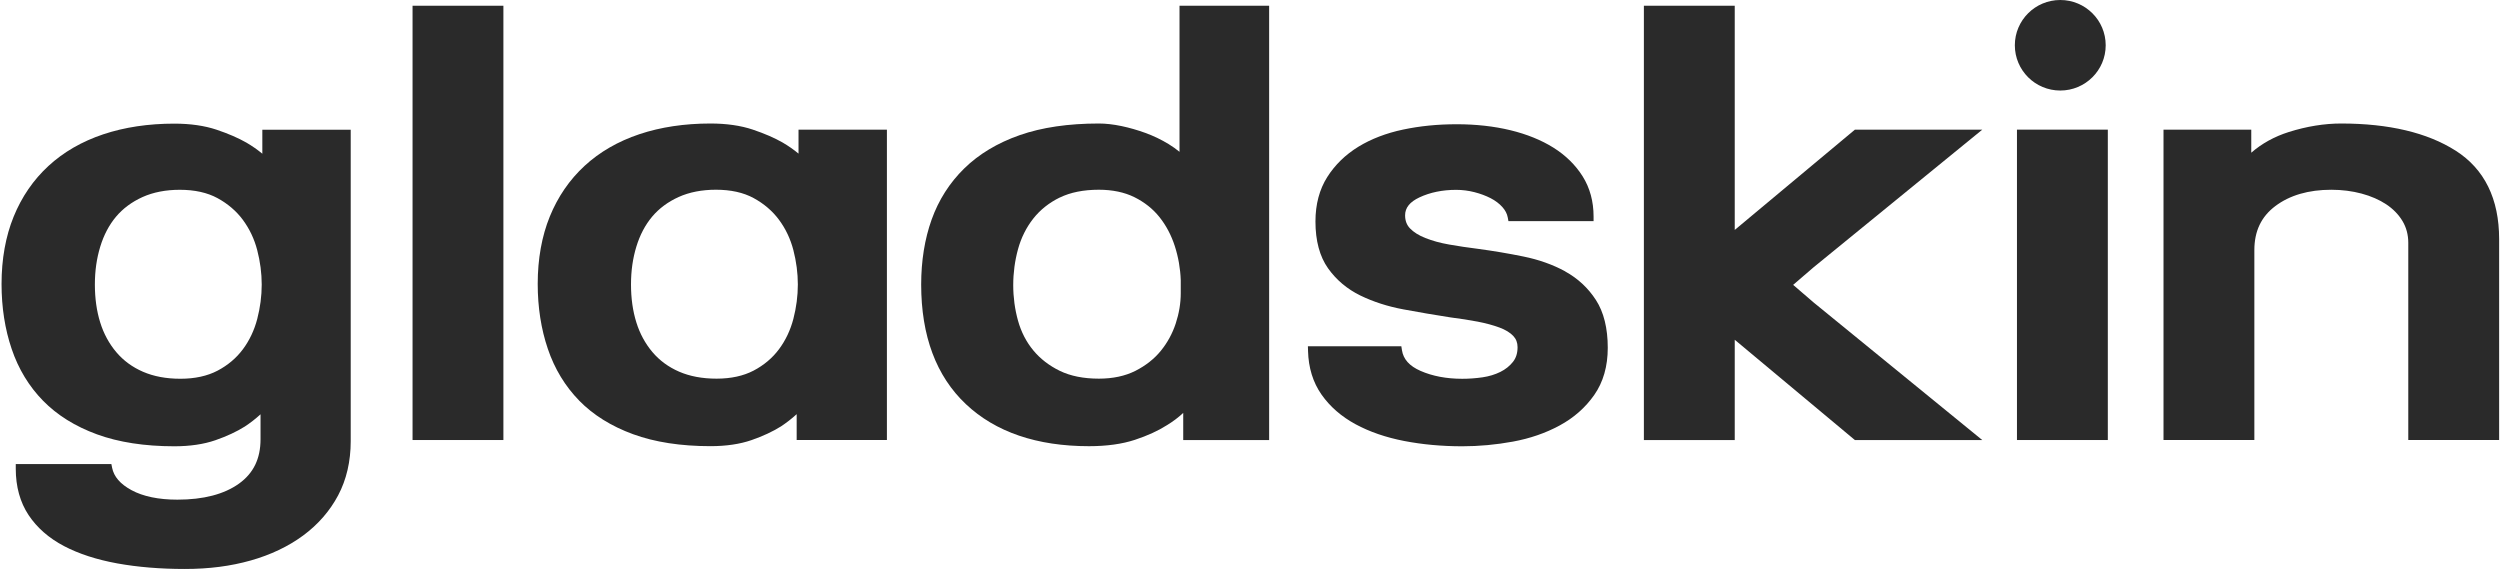
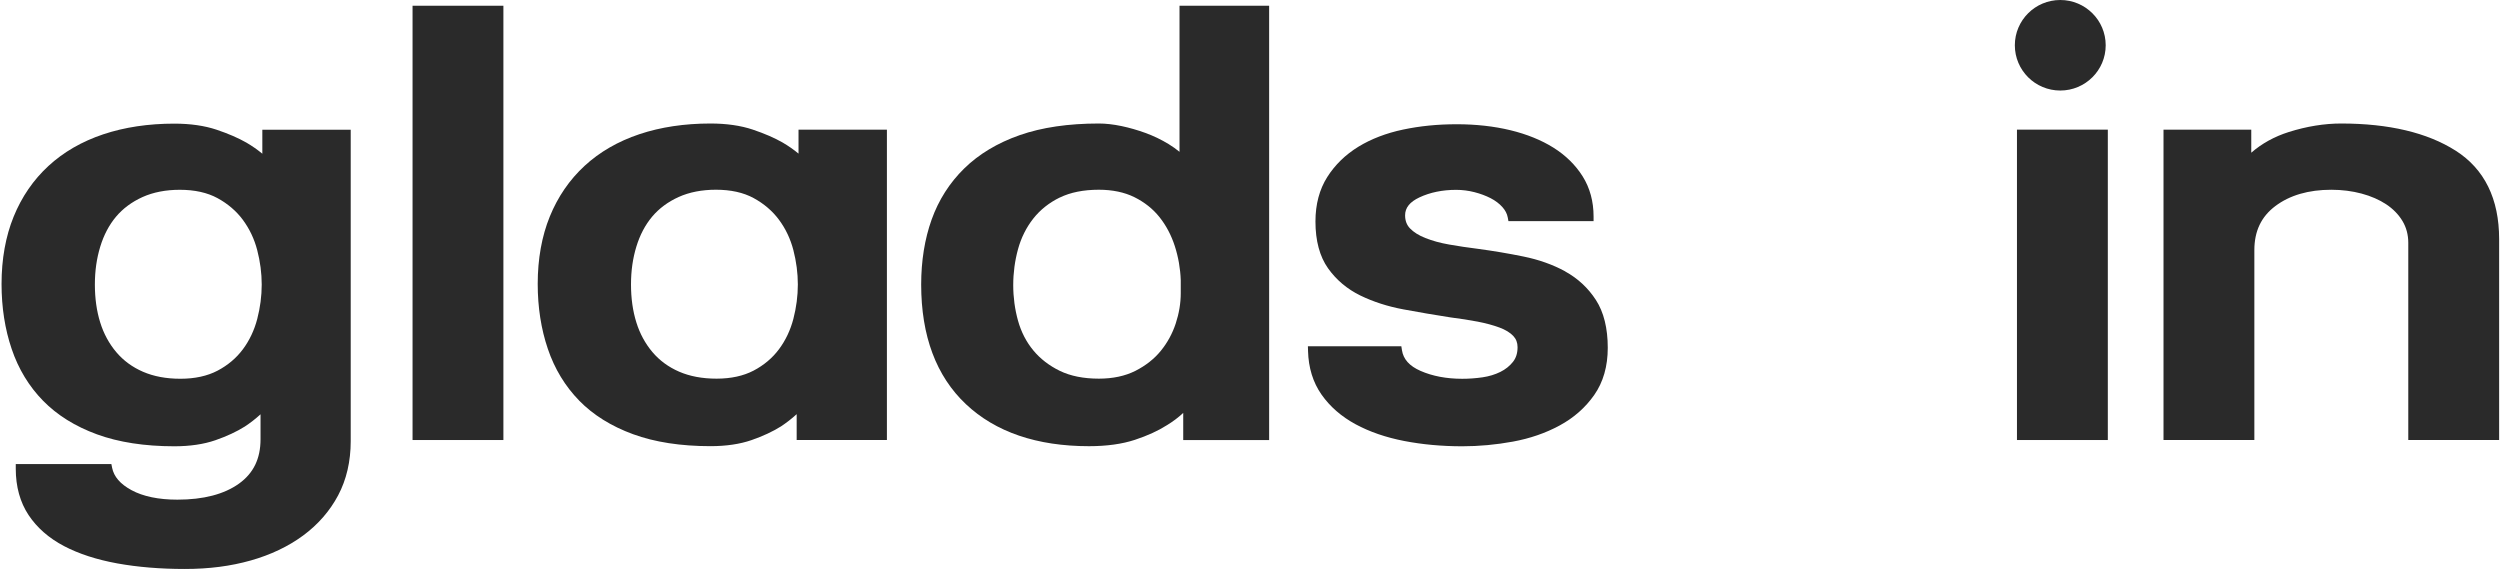
<svg xmlns="http://www.w3.org/2000/svg" fill="none" viewBox="0 0 298 68" height="68" width="298">
  <g clip-path="url(#clip0_39_243)">
    <path fill="#2A2A2A" d="M31.274 18.327C30.71 17.855 30.077 17.413 29.377 17.003C28.419 16.455 27.218 15.932 25.815 15.461C24.386 14.982 22.691 14.737 20.776 14.737C17.685 14.737 14.838 15.165 12.311 16.009C9.766 16.861 7.566 18.13 5.776 19.782C3.979 21.438 2.583 23.471 1.625 25.829C0.671 28.176 0.185 30.878 0.185 33.857C0.185 36.636 0.59 39.243 1.393 41.601C2.199 43.984 3.459 46.057 5.132 47.768C6.804 49.479 8.97 50.828 11.563 51.775C14.145 52.718 17.243 53.197 20.779 53.197C22.651 53.197 24.297 52.952 25.678 52.473C27.034 52.002 28.213 51.453 29.189 50.839C29.856 50.397 30.482 49.91 31.056 49.384V52.356C31.056 54.678 30.217 56.407 28.485 57.65C26.721 58.915 24.253 59.559 21.148 59.559C18.897 59.559 17.052 59.175 15.667 58.422C14.329 57.694 13.578 56.82 13.364 55.76L13.276 55.318H1.879V55.866C1.879 58.012 2.395 59.873 3.408 61.397C4.413 62.907 5.831 64.147 7.625 65.09C9.386 66.015 11.523 66.709 13.972 67.156C16.4 67.598 19.111 67.821 22.028 67.821C24.945 67.821 27.506 67.481 29.878 66.812C32.261 66.139 34.368 65.137 36.132 63.836C37.912 62.523 39.315 60.911 40.306 59.047C41.3 57.171 41.805 54.996 41.805 52.576V15.464H31.27V18.323L31.274 18.327ZM28.95 26.209C29.738 27.269 30.316 28.487 30.662 29.821C31.016 31.185 31.197 32.563 31.197 33.923C31.197 35.283 31.016 36.665 30.662 38.025C30.312 39.363 29.738 40.581 28.95 41.637C28.169 42.686 27.152 43.542 25.929 44.185C24.713 44.822 23.229 45.147 21.509 45.147C19.788 45.147 18.326 44.865 17.052 44.317C15.784 43.769 14.713 42.983 13.865 41.981C13.011 40.972 12.362 39.78 11.946 38.442C11.523 37.089 11.309 35.568 11.309 33.923C11.309 32.278 11.523 30.805 11.95 29.401C12.37 28.019 13.003 26.816 13.832 25.829C14.657 24.849 15.722 24.063 16.989 23.489C18.264 22.915 19.759 22.623 21.439 22.623C23.2 22.623 24.71 22.955 25.925 23.617C27.148 24.282 28.169 25.152 28.95 26.205V26.209Z" />
    <path fill="#2A2A2A" d="M60.005 0.684H49.176V52.451H60.005V0.684Z" />
    <path fill="#2A2A2A" d="M140.598 18.097C140.2 17.771 139.769 17.464 139.305 17.179C138.443 16.653 137.519 16.207 136.554 15.852C135.596 15.505 134.631 15.227 133.677 15.026C132.708 14.825 131.802 14.722 130.984 14.722C127.352 14.722 124.181 15.187 121.554 16.108C118.909 17.033 116.685 18.367 114.942 20.075C113.196 21.782 111.889 23.833 111.052 26.169C110.224 28.483 109.804 31.094 109.804 33.92C109.804 40.043 111.598 44.84 115.134 48.174C118.659 51.501 123.599 53.186 129.805 53.186C131.916 53.186 133.758 52.93 135.283 52.426C136.789 51.929 138.071 51.34 139.081 50.693C139.81 50.254 140.462 49.761 141.04 49.22V52.455H151.281V0.684H140.598V18.097ZM126.328 23.548C127.595 22.93 129.161 22.616 130.984 22.616C132.605 22.616 134.034 22.915 135.231 23.508C136.428 24.104 137.43 24.901 138.211 25.88C139.003 26.875 139.615 28.034 140.035 29.328C140.458 30.637 140.698 32.015 140.746 33.401V34.936C140.746 36.139 140.543 37.36 140.145 38.566C139.751 39.762 139.151 40.862 138.362 41.827C137.581 42.785 136.561 43.586 135.338 44.207C134.119 44.822 132.657 45.136 130.984 45.136C129.161 45.136 127.595 44.822 126.328 44.204C125.057 43.586 123.989 42.76 123.16 41.754C122.328 40.745 121.72 39.561 121.348 38.226C120.969 36.87 120.777 35.444 120.777 33.985C120.777 32.527 120.969 31.086 121.348 29.704C121.72 28.344 122.331 27.12 123.164 26.059C123.993 25.006 125.057 24.162 126.324 23.544L126.328 23.548Z" />
    <path fill="#2A2A2A" d="M186.58 32.351C185.11 31.547 183.434 30.951 181.6 30.578C179.813 30.212 177.979 29.905 176.141 29.657C174.969 29.511 173.828 29.342 172.745 29.149C171.684 28.962 170.726 28.703 169.905 28.373C169.124 28.063 168.508 27.679 168.074 27.226C167.68 26.816 167.488 26.304 167.488 25.665C167.488 24.765 168.048 24.067 169.197 23.529C170.468 22.933 171.938 22.63 173.566 22.63C174.299 22.63 175.032 22.721 175.747 22.904C176.461 23.087 177.117 23.332 177.692 23.628C178.244 23.913 178.712 24.268 179.08 24.677C179.43 25.069 179.64 25.471 179.721 25.909L179.806 26.359H189.954V25.811C189.954 24.008 189.516 22.4 188.654 21.025C187.803 19.669 186.628 18.514 185.166 17.599C183.725 16.697 181.994 15.995 180.027 15.519C178.075 15.048 175.927 14.81 173.636 14.81C171.345 14.81 169.256 15.022 167.26 15.443C165.241 15.867 163.447 16.558 161.926 17.486C160.386 18.429 159.137 19.643 158.213 21.098C157.277 22.572 156.802 24.352 156.802 26.399C156.802 28.699 157.307 30.574 158.301 31.978C159.285 33.364 160.581 34.457 162.154 35.225C163.694 35.974 165.425 36.533 167.308 36.881C169.138 37.221 171.013 37.543 172.903 37.835C174.052 37.978 175.143 38.15 176.144 38.34C177.121 38.53 177.994 38.767 178.745 39.045C179.449 39.308 179.997 39.641 180.381 40.043C180.723 40.405 180.893 40.844 180.893 41.385C180.893 42.094 180.716 42.664 180.347 43.133C179.957 43.626 179.452 44.032 178.841 44.332C178.207 44.646 177.496 44.862 176.723 44.975C175.92 45.092 175.106 45.151 174.299 45.151C172.42 45.151 170.748 44.833 169.33 44.211C168.004 43.63 167.278 42.822 167.112 41.74L167.039 41.275H155.903L155.918 41.838C155.97 43.838 156.511 45.589 157.528 47.037C158.53 48.467 159.896 49.655 161.583 50.569C163.248 51.472 165.197 52.141 167.378 52.565C169.544 52.985 171.872 53.197 174.299 53.197C176.288 53.197 178.318 53.011 180.329 52.642C182.366 52.269 184.245 51.621 185.906 50.718C187.597 49.804 188.985 48.58 190.035 47.077C191.103 45.553 191.645 43.663 191.645 41.462C191.645 39.122 191.17 37.203 190.23 35.755C189.302 34.322 188.068 33.177 186.569 32.355L186.58 32.351Z" />
    <path fill="#2A2A2A" d="M251.252 15.453H240.422V52.451H251.252V15.453Z" />
    <path fill="#2A2A2A" d="M292.703 17.954C289.336 15.812 284.75 14.722 279.07 14.722C277.059 14.722 274.956 15.062 272.826 15.735C271.114 16.276 269.614 17.102 268.351 18.203V15.453H257.89V52.451H268.719V29.821C268.719 27.544 269.541 25.822 271.228 24.557C272.937 23.273 275.18 22.619 277.891 22.619C279.162 22.619 280.378 22.773 281.505 23.076C282.621 23.376 283.608 23.807 284.437 24.355C285.247 24.893 285.899 25.558 286.371 26.337C286.831 27.101 287.067 27.979 287.067 28.944V52.451H297.897V28.505C297.897 23.697 296.151 20.148 292.707 17.954H292.703Z" />
    <path fill="#2A2A2A" d="M69.038 47.754C70.71 49.465 72.876 50.813 75.47 51.76C78.052 52.704 81.15 53.183 84.686 53.183C86.557 53.183 88.204 52.938 89.585 52.459C90.941 51.987 92.119 51.439 93.095 50.825C93.762 50.382 94.388 49.896 94.963 49.369V52.342C94.963 52.378 94.959 52.415 94.959 52.451H105.719V15.453H95.184V18.312C94.62 17.841 93.987 17.398 93.287 16.989C92.329 16.44 91.128 15.918 89.725 15.446C88.296 14.967 86.601 14.722 84.686 14.722C81.595 14.722 78.748 15.15 76.221 15.994C73.676 16.846 71.477 18.115 69.686 19.767C67.889 21.424 66.493 23.456 65.535 25.814C64.581 28.161 64.095 30.863 64.095 33.843C64.095 36.621 64.5 39.228 65.303 41.586C66.11 43.97 67.369 46.043 69.042 47.754H69.038ZM75.856 29.393C76.276 28.011 76.91 26.809 77.739 25.822C78.564 24.842 79.628 24.056 80.895 23.482C82.17 22.908 83.665 22.615 85.345 22.615C87.106 22.615 88.616 22.948 89.832 23.61C91.055 24.275 92.075 25.145 92.856 26.198C93.644 27.258 94.223 28.476 94.569 29.81C94.922 31.174 95.103 32.552 95.103 33.912C95.103 35.272 94.922 36.654 94.569 38.014C94.219 39.352 93.644 40.57 92.856 41.626C92.075 42.675 91.058 43.531 89.835 44.174C88.62 44.81 87.135 45.136 85.415 45.136C83.695 45.136 82.233 44.854 80.958 44.306C79.691 43.758 78.619 42.972 77.772 41.97C76.917 40.961 76.269 39.769 75.853 38.431C75.429 37.078 75.215 35.557 75.215 33.912C75.215 32.267 75.429 30.794 75.856 29.39V29.393Z" />
-     <path fill="#2A2A2A" d="M213.743 33.956L216.192 31.85L236.286 15.457H221.103L206.781 27.408V0.687H195.951V52.455H206.781V42.365V40.5L221.103 52.455H236.286L216.192 36.062L213.743 33.956Z" />
    <path fill="#2A2A2A" d="M245.584 10.792C248.574 10.792 250.999 8.376 250.999 5.396C250.999 2.416 248.574 0 245.584 0C242.593 0 240.169 2.416 240.169 5.396C240.169 8.376 242.593 10.792 245.584 10.792Z" />
  </g>
  <defs>
    <clipPath id="clip0_39_243">
      <rect fill="white" height="68" width="298" />
    </clipPath>
  </defs>
</svg>